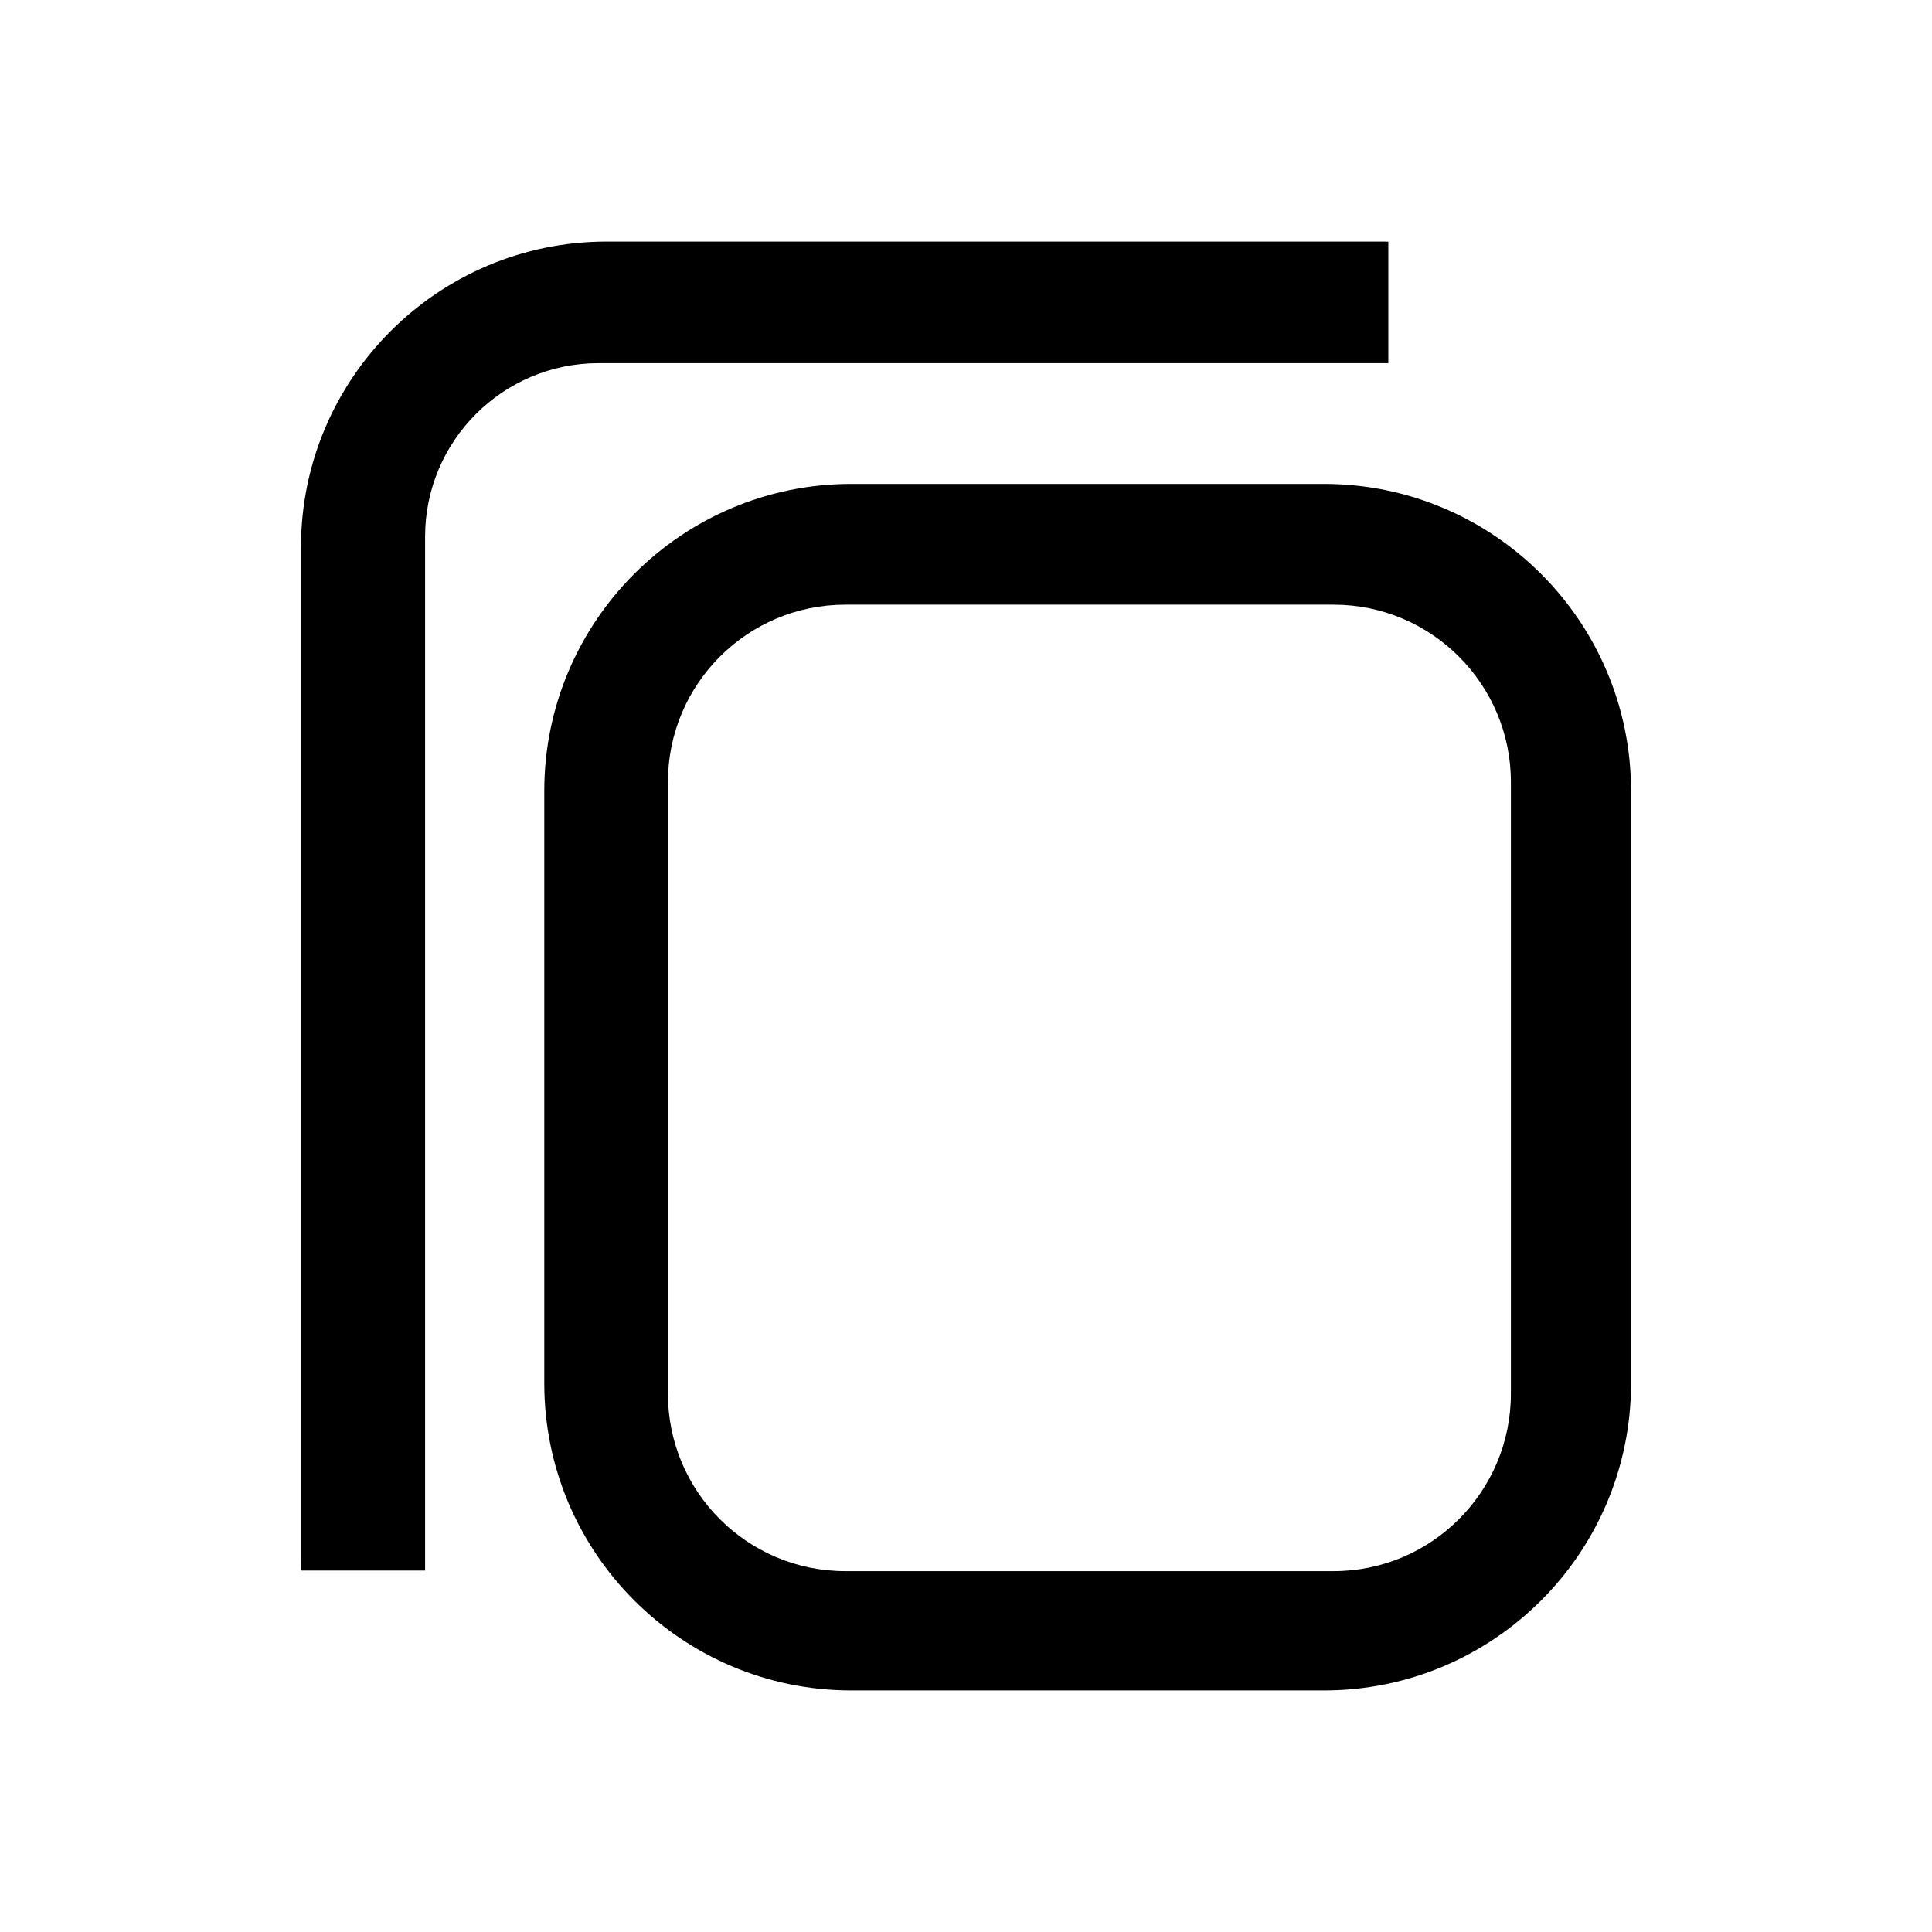
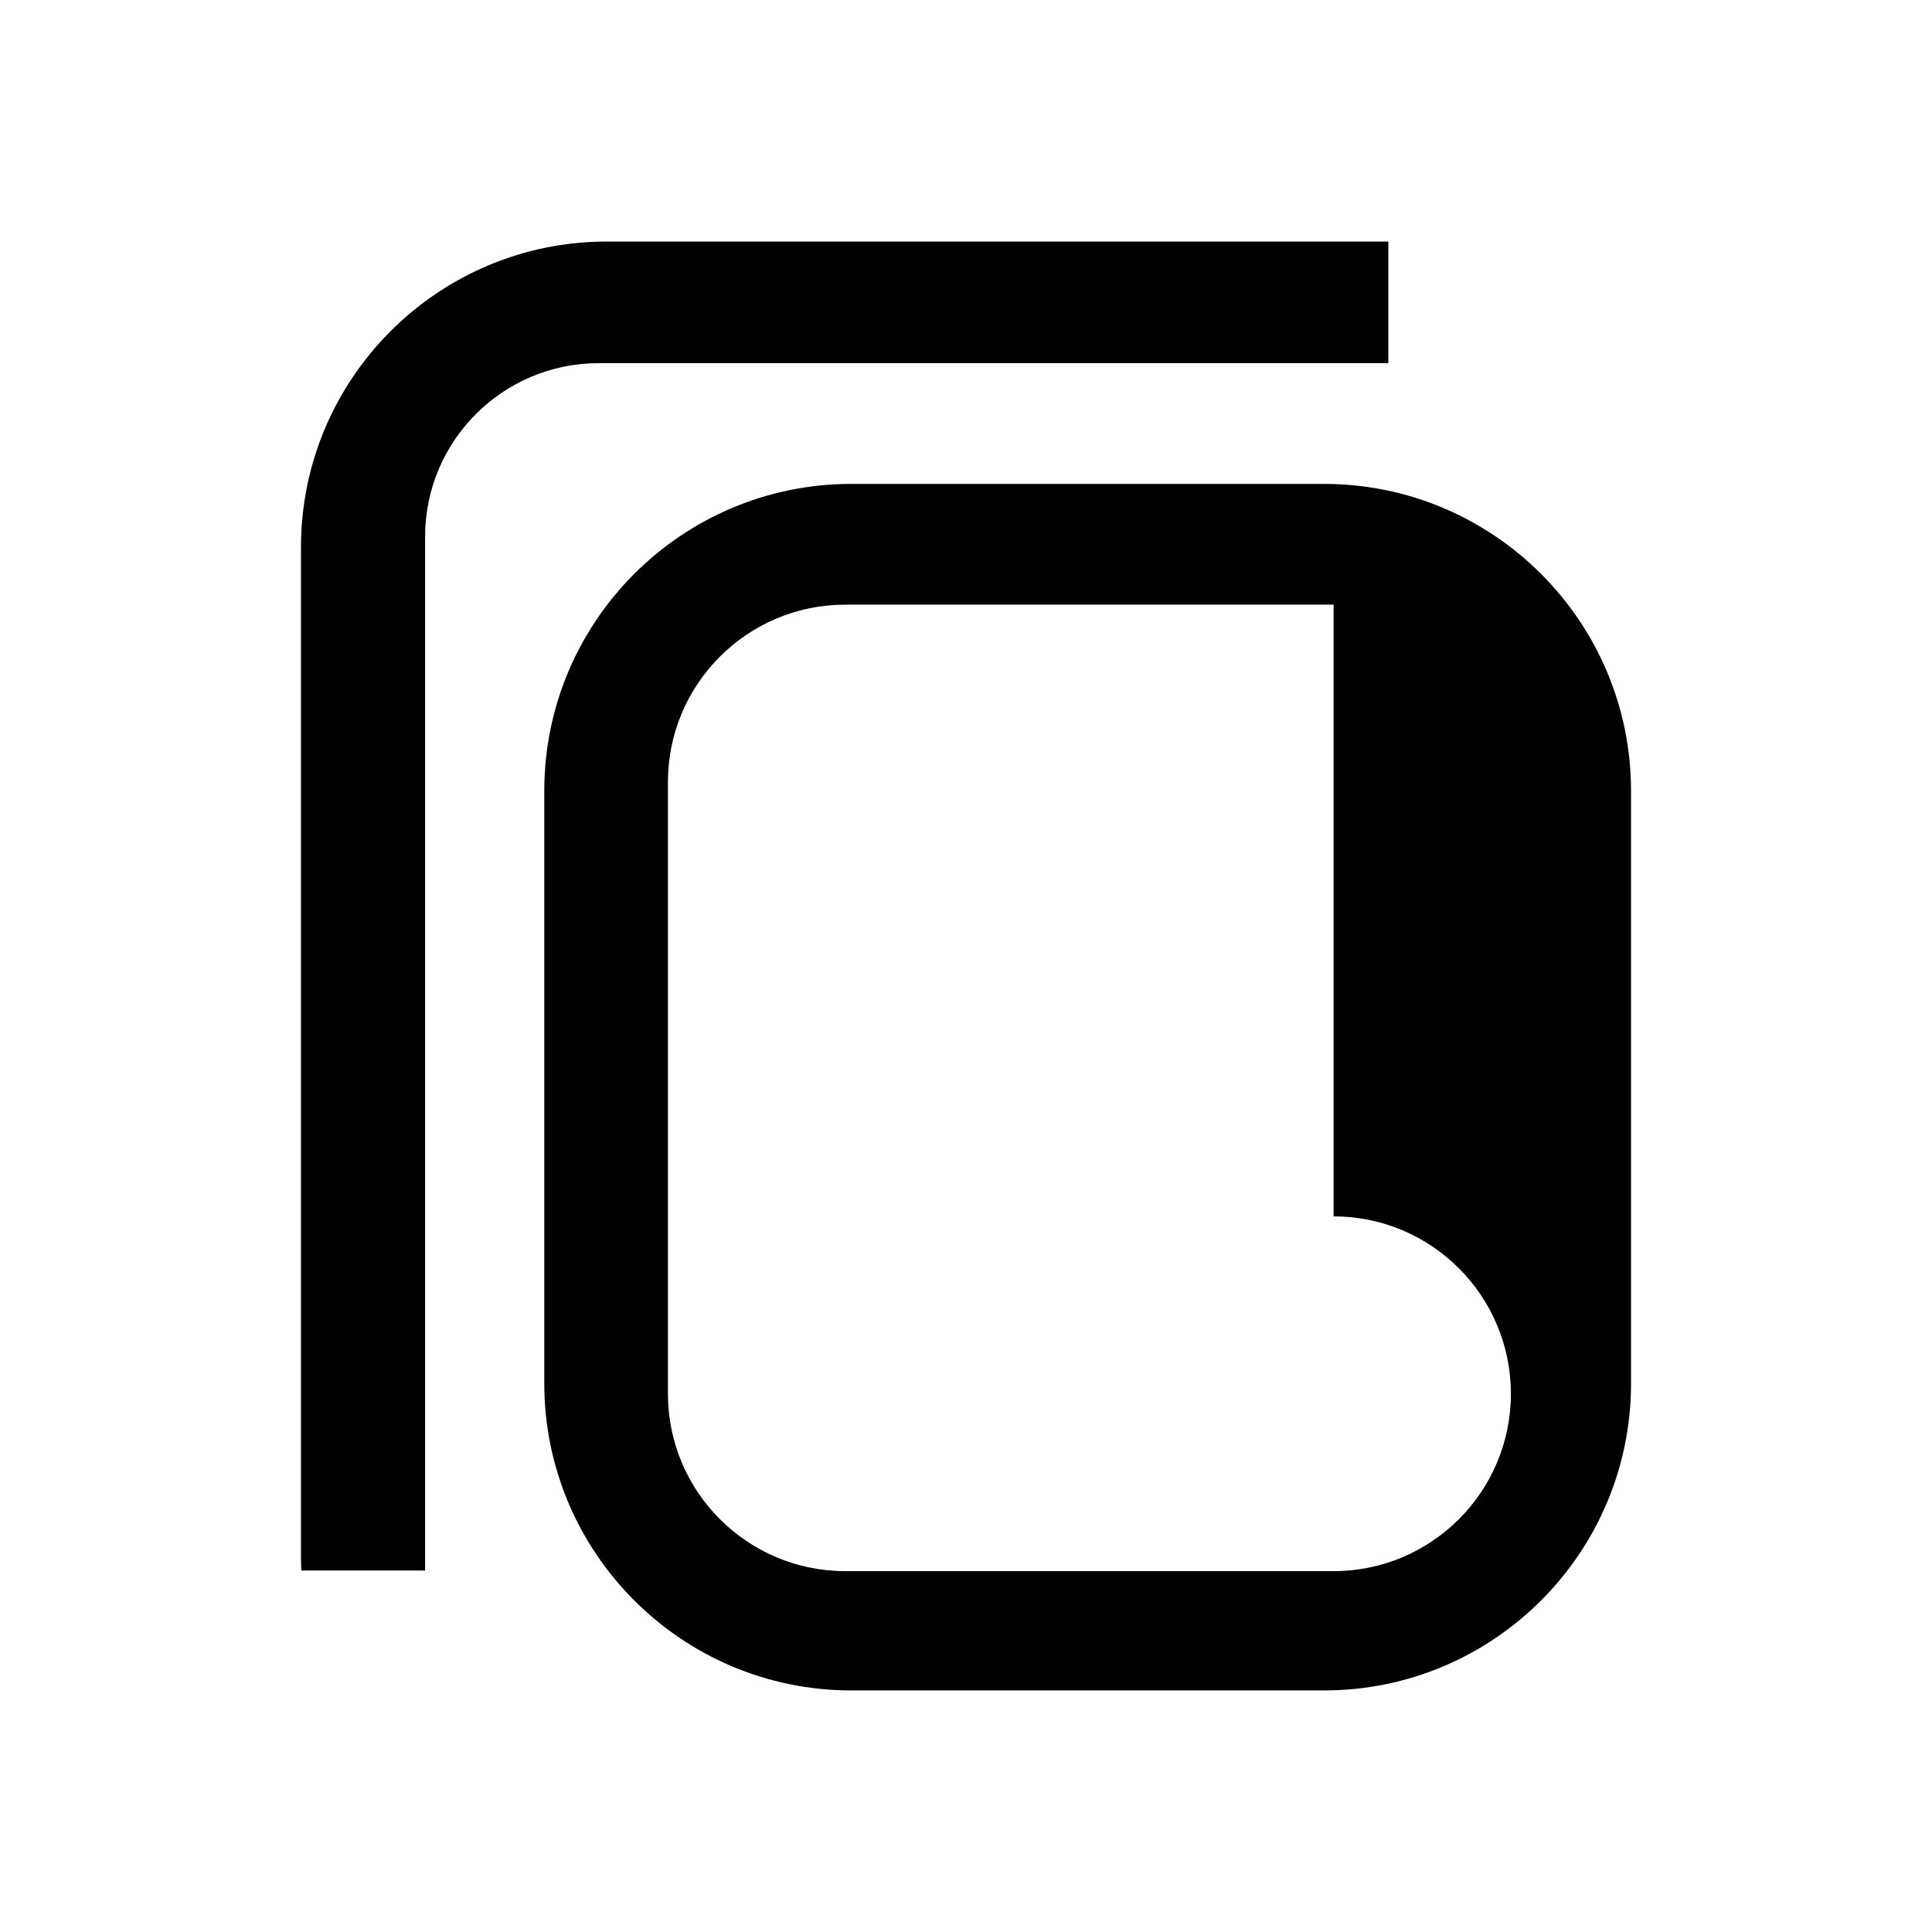
<svg xmlns="http://www.w3.org/2000/svg" version="1.1" width="32" height="32" viewBox="0 0 32 32">
  <title>copy</title>
-   <path d="M21.929 27.999h-7.828c-2.806 0-5.086-2.278-5.086-5.086v-9.812c0-2.808 2.278-5.086 5.086-5.086h7.828c2.806 0 5.086 2.278 5.086 5.086v9.812c0 2.808-2.278 5.086-5.086 5.086zM22.089 10.015h-8.088c-1.622 0-2.938 1.316-2.938 2.938v10.132c0 1.622 1.316 2.938 2.938 2.938h8.088c1.62 0 2.936-1.316 2.936-2.938v-10.132c0-1.622-1.316-2.938-2.936-2.938zM7.041 26.013h-2.050c-0.004-0.076-0.006-0.152-0.006-0.228v-16.72c0-2.794 2.27-5.064 5.064-5.064h12.812c0.046 0 0.090 0 0.134 0.002v2.012h-13.080c-1.586 0-2.874 1.288-2.874 2.874v17.124z" />
+   <path d="M21.929 27.999h-7.828c-2.806 0-5.086-2.278-5.086-5.086v-9.812c0-2.808 2.278-5.086 5.086-5.086h7.828c2.806 0 5.086 2.278 5.086 5.086v9.812c0 2.808-2.278 5.086-5.086 5.086zM22.089 10.015h-8.088c-1.622 0-2.938 1.316-2.938 2.938v10.132c0 1.622 1.316 2.938 2.938 2.938h8.088c1.62 0 2.936-1.316 2.936-2.938c0-1.622-1.316-2.938-2.936-2.938zM7.041 26.013h-2.050c-0.004-0.076-0.006-0.152-0.006-0.228v-16.72c0-2.794 2.27-5.064 5.064-5.064h12.812c0.046 0 0.090 0 0.134 0.002v2.012h-13.080c-1.586 0-2.874 1.288-2.874 2.874v17.124z" />
</svg>